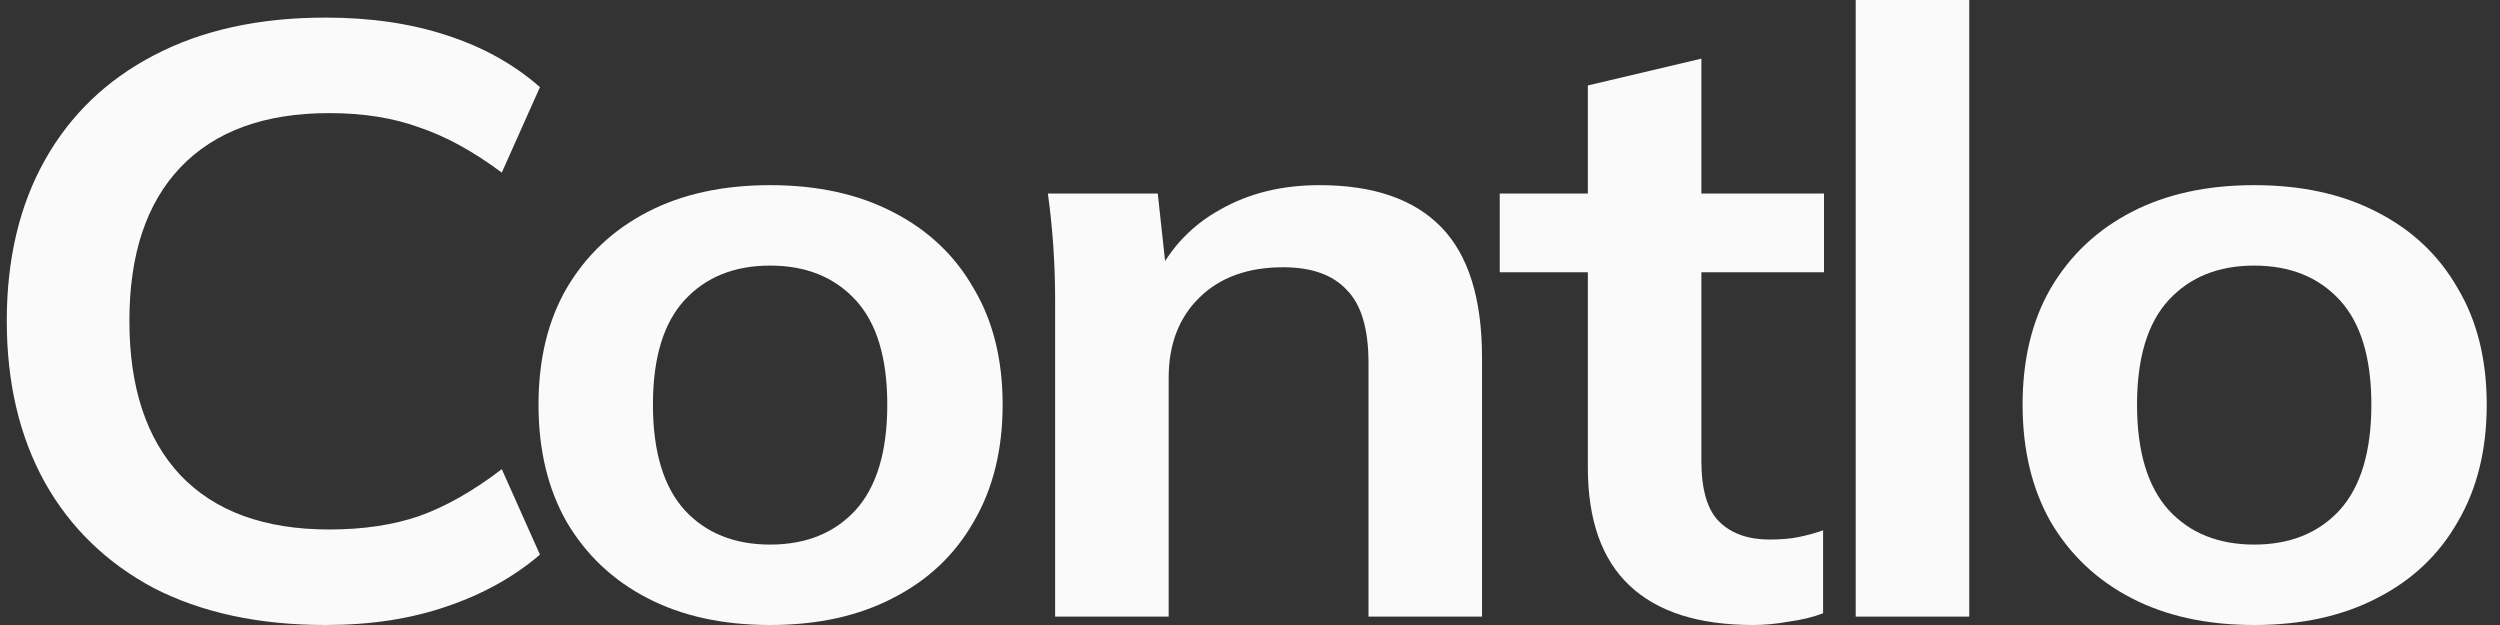
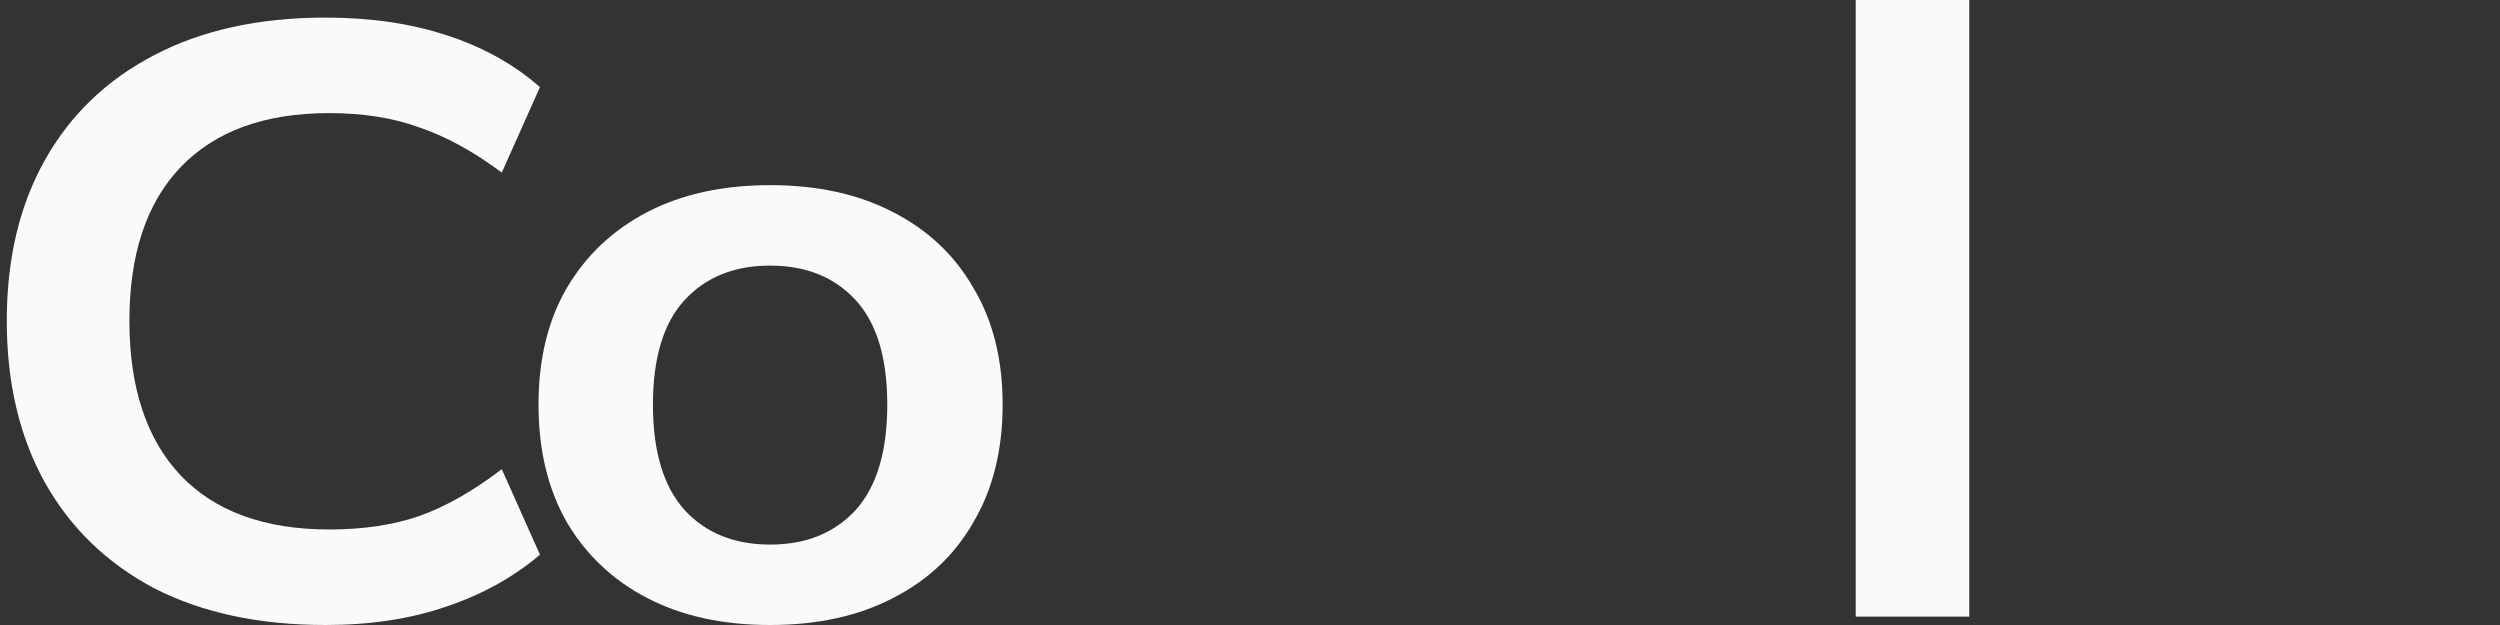
<svg xmlns="http://www.w3.org/2000/svg" width="136" height="34" viewBox="0 0 136 34" fill="none">
  <rect x="0" y="0" width="136" height="34" fill="#333333" stroke="none" />
  <g clipPath="url(#clip0_2711_39439)">
    <path d="M17.712 34C14.089 34 10.976 33.331 8.374 31.995C5.804 30.627 3.828 28.713 2.444 26.252C1.061 23.76 0.369 20.828 0.369 17.456C0.369 14.083 1.061 11.166 2.444 8.705C3.828 6.244 5.804 4.345 8.374 3.008C10.976 1.641 14.089 0.957 17.712 0.957C20.149 0.957 22.34 1.276 24.284 1.914C26.26 2.552 27.956 3.494 29.373 4.74L27.297 9.389C25.749 8.234 24.25 7.414 22.801 6.928C21.385 6.411 19.754 6.153 17.91 6.153C14.385 6.153 11.684 7.14 9.806 9.115C7.962 11.06 7.039 13.84 7.039 17.456C7.039 21.071 7.962 23.867 9.806 25.842C11.684 27.817 14.385 28.804 17.91 28.804C19.754 28.804 21.385 28.561 22.801 28.075C24.25 27.558 25.749 26.708 27.297 25.523L29.373 30.172C27.956 31.387 26.26 32.329 24.284 32.997C22.34 33.666 20.149 34 17.712 34Z" fill="#FAFAFA" />
    <path d="M41.894 34C39.325 34 37.102 33.514 35.224 32.541C33.346 31.569 31.881 30.187 30.827 28.394C29.805 26.601 29.295 24.474 29.295 22.013C29.295 19.552 29.805 17.44 30.827 15.678C31.881 13.886 33.346 12.503 35.224 11.531C37.102 10.558 39.325 10.072 41.894 10.072C44.464 10.072 46.687 10.558 48.565 11.531C50.475 12.503 51.941 13.886 52.962 15.678C54.016 17.44 54.543 19.552 54.543 22.013C54.543 24.474 54.016 26.601 52.962 28.394C51.941 30.187 50.475 31.569 48.565 32.541C46.687 33.514 44.464 34 41.894 34ZM41.894 29.625C43.838 29.625 45.386 29.002 46.539 27.756C47.692 26.48 48.268 24.566 48.268 22.013C48.268 19.461 47.692 17.562 46.539 16.316C45.386 15.07 43.838 14.448 41.894 14.448C39.951 14.448 38.403 15.07 37.25 16.316C36.097 17.562 35.52 19.461 35.52 22.013C35.52 24.566 36.097 26.48 37.25 27.756C38.403 29.002 39.951 29.625 41.894 29.625Z" fill="#FAFAFA" />
-     <path d="M57.399 33.544V16.271C57.399 15.329 57.366 14.372 57.3 13.399C57.234 12.427 57.136 11.47 57.004 10.528H62.982L63.477 15.086H62.884C63.674 13.475 64.844 12.245 66.392 11.394C67.94 10.513 69.735 10.072 71.777 10.072C74.709 10.072 76.916 10.832 78.398 12.351C79.881 13.87 80.622 16.24 80.622 19.461V33.544H74.446V19.735C74.446 17.881 74.05 16.559 73.26 15.769C72.502 14.949 71.349 14.539 69.801 14.539C67.891 14.539 66.375 15.086 65.255 16.18C64.135 17.273 63.575 18.732 63.575 20.555V33.544H57.399Z" fill="#FAFAFA" />
-     <path d="M95.371 34C92.407 34 90.167 33.286 88.652 31.858C87.136 30.43 86.379 28.288 86.379 25.432V14.812H81.586V10.528H86.379V4.649L92.555 3.19V10.528H99.225V14.812H92.555V25.067C92.555 26.647 92.884 27.756 93.543 28.394C94.202 29.032 95.108 29.351 96.261 29.351C96.886 29.351 97.414 29.306 97.842 29.215C98.303 29.123 98.748 29.002 99.176 28.85V33.362C98.616 33.575 97.99 33.727 97.298 33.818C96.64 33.939 95.997 34 95.371 34Z" fill="#FAFAFA" />
    <path d="M100.951 33.544V0H107.127V33.544H100.951Z" fill="#FAFAFA" />
-     <path d="M122.629 34C120.06 34 117.836 33.514 115.959 32.541C114.081 31.569 112.615 30.187 111.561 28.394C110.54 26.601 110.029 24.474 110.029 22.013C110.029 19.552 110.54 17.44 111.561 15.678C112.615 13.886 114.081 12.503 115.959 11.531C117.836 10.558 120.06 10.072 122.629 10.072C125.198 10.072 127.421 10.558 129.3 11.531C131.21 12.503 132.676 13.886 133.697 15.678C134.751 17.44 135.278 19.552 135.278 22.013C135.278 24.474 134.751 26.601 133.697 28.394C132.676 30.187 131.21 31.569 129.3 32.541C127.421 33.514 125.198 34 122.629 34ZM122.629 29.625C124.572 29.625 126.12 29.002 127.274 27.756C128.426 26.48 129.002 24.566 129.002 22.013C129.002 19.461 128.426 17.562 127.274 16.316C126.12 15.07 124.572 14.448 122.629 14.448C120.685 14.448 119.137 15.07 117.984 16.316C116.831 17.562 116.255 19.461 116.255 22.013C116.255 24.566 116.831 26.48 117.984 27.756C119.137 29.002 120.685 29.625 122.629 29.625Z" fill="#FAFAFA" />
  </g>
  <defs>
    <clipPath id="clip0_2711_39439">
-       <rect width="135.152" height="34" fill="white" transform="translate(0.369)" />
-     </clipPath>
+       </clipPath>
  </defs>
</svg>